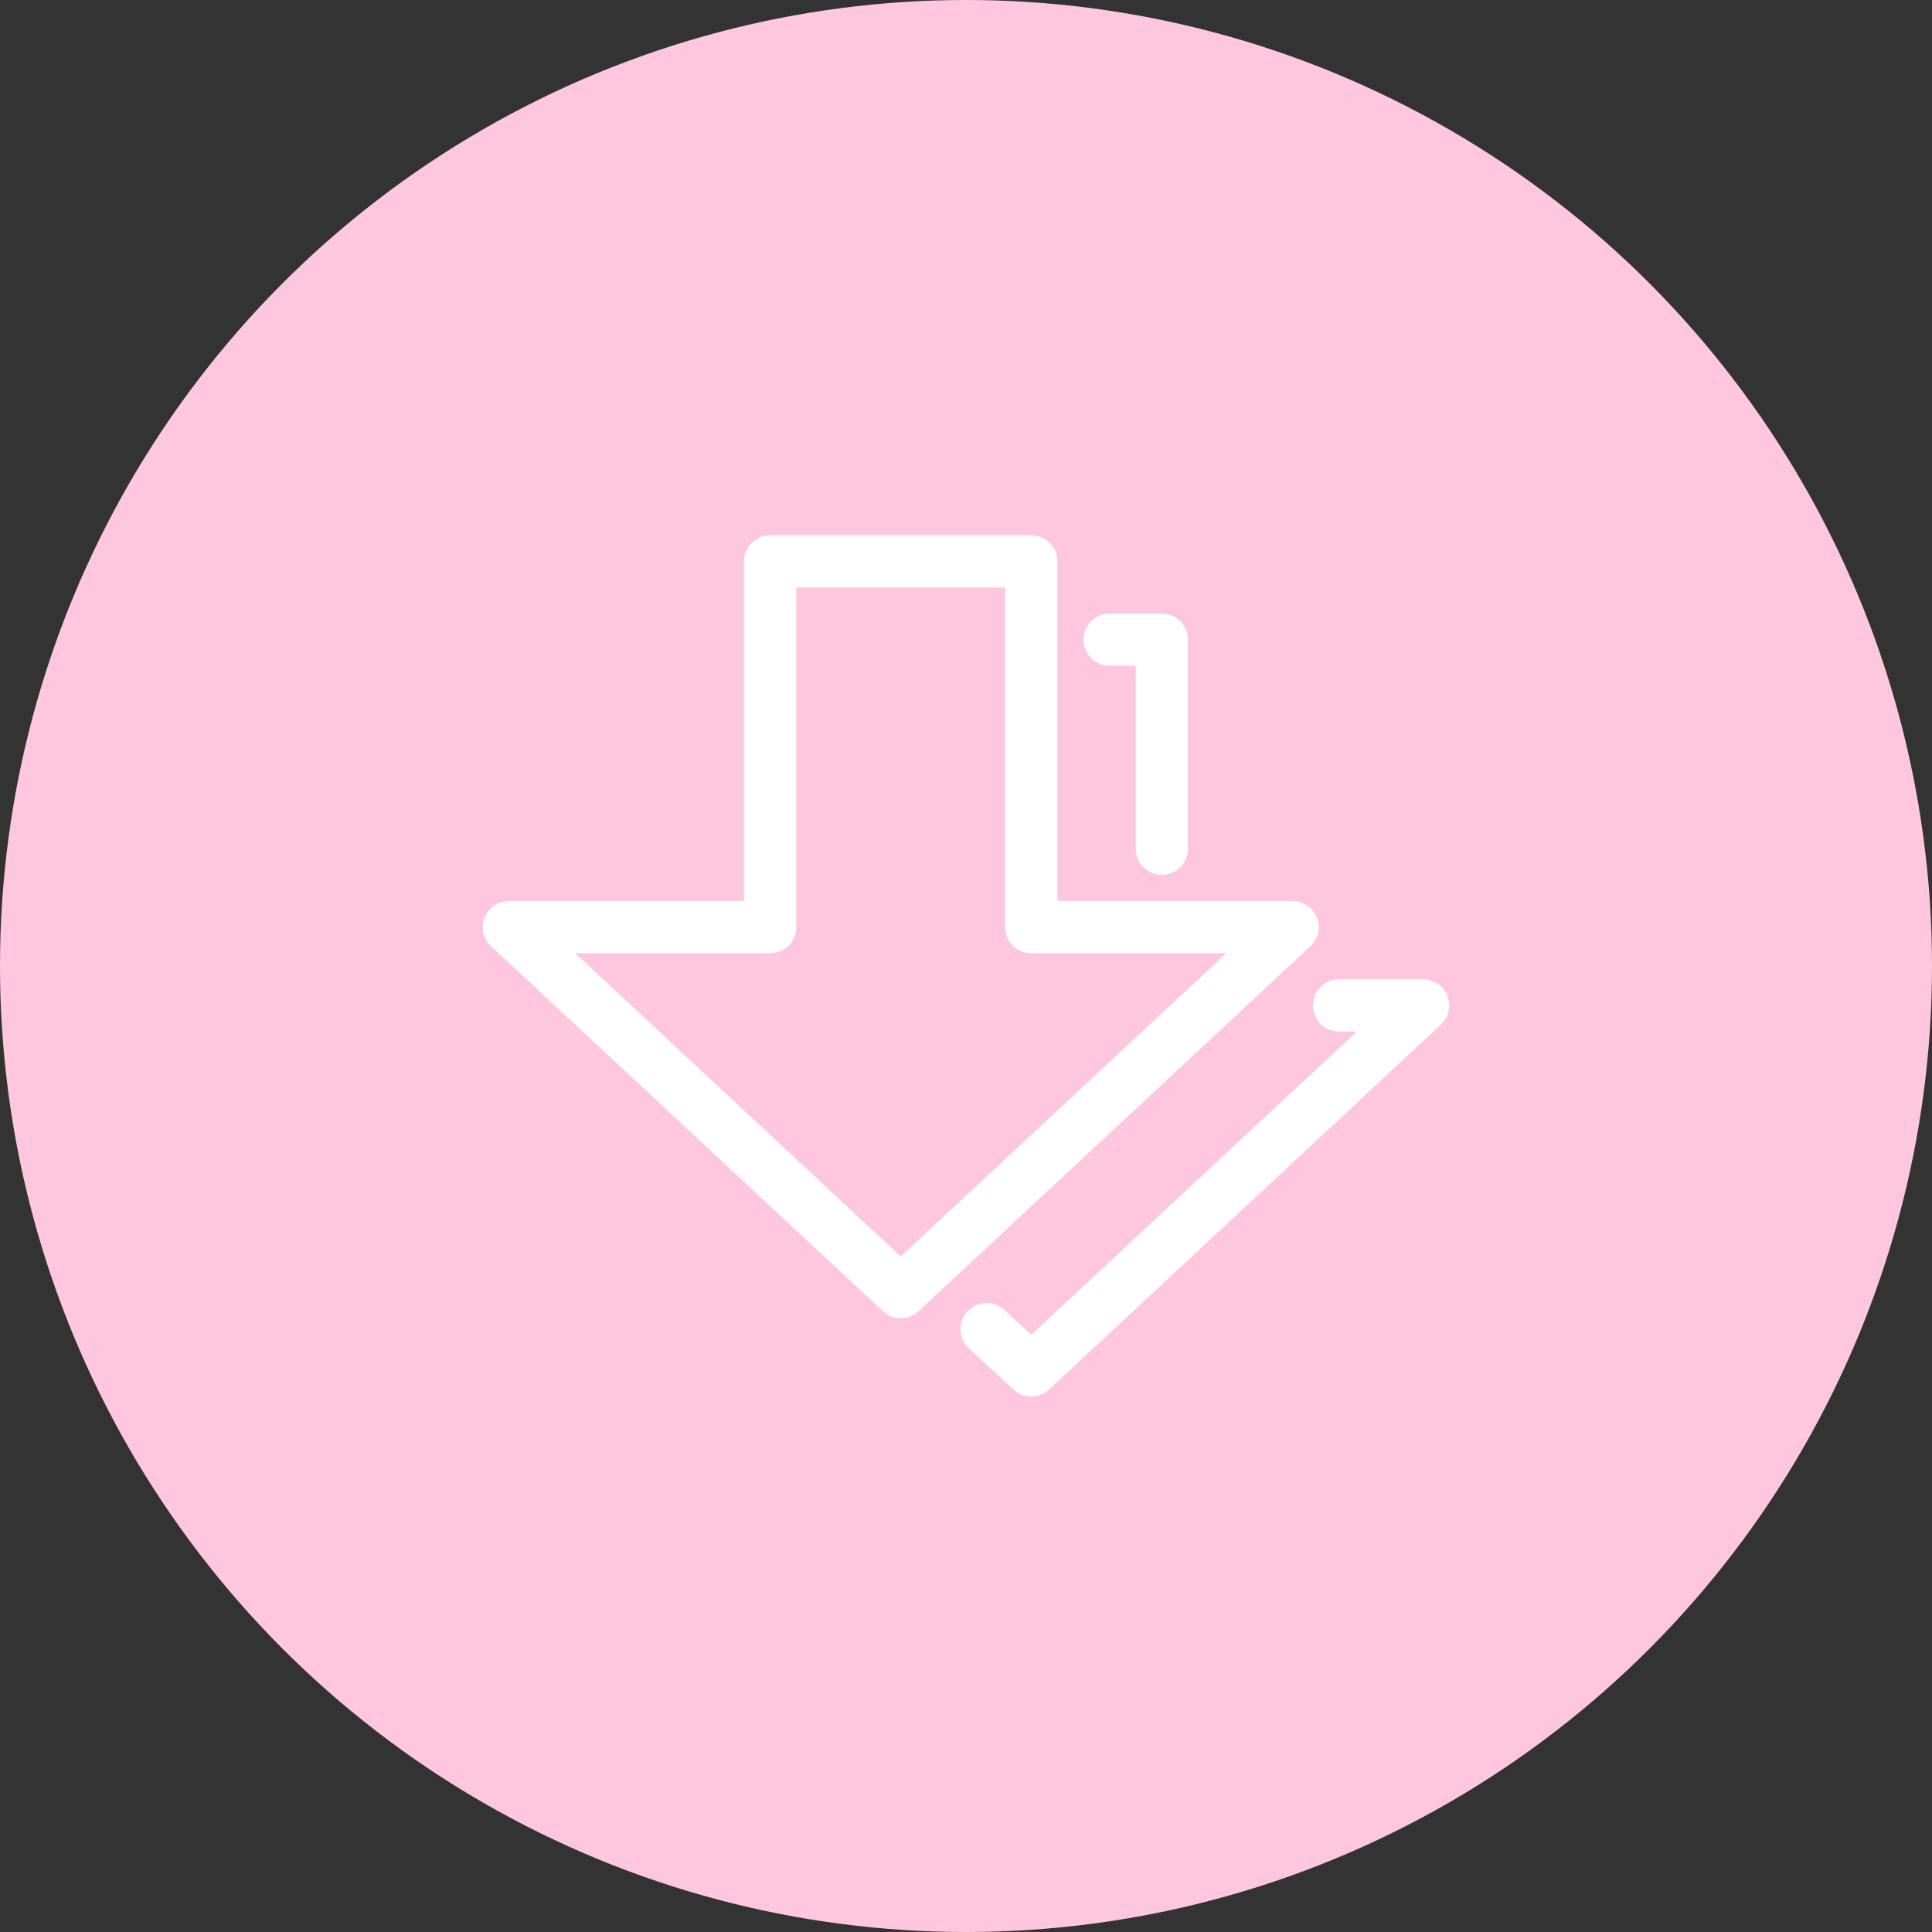
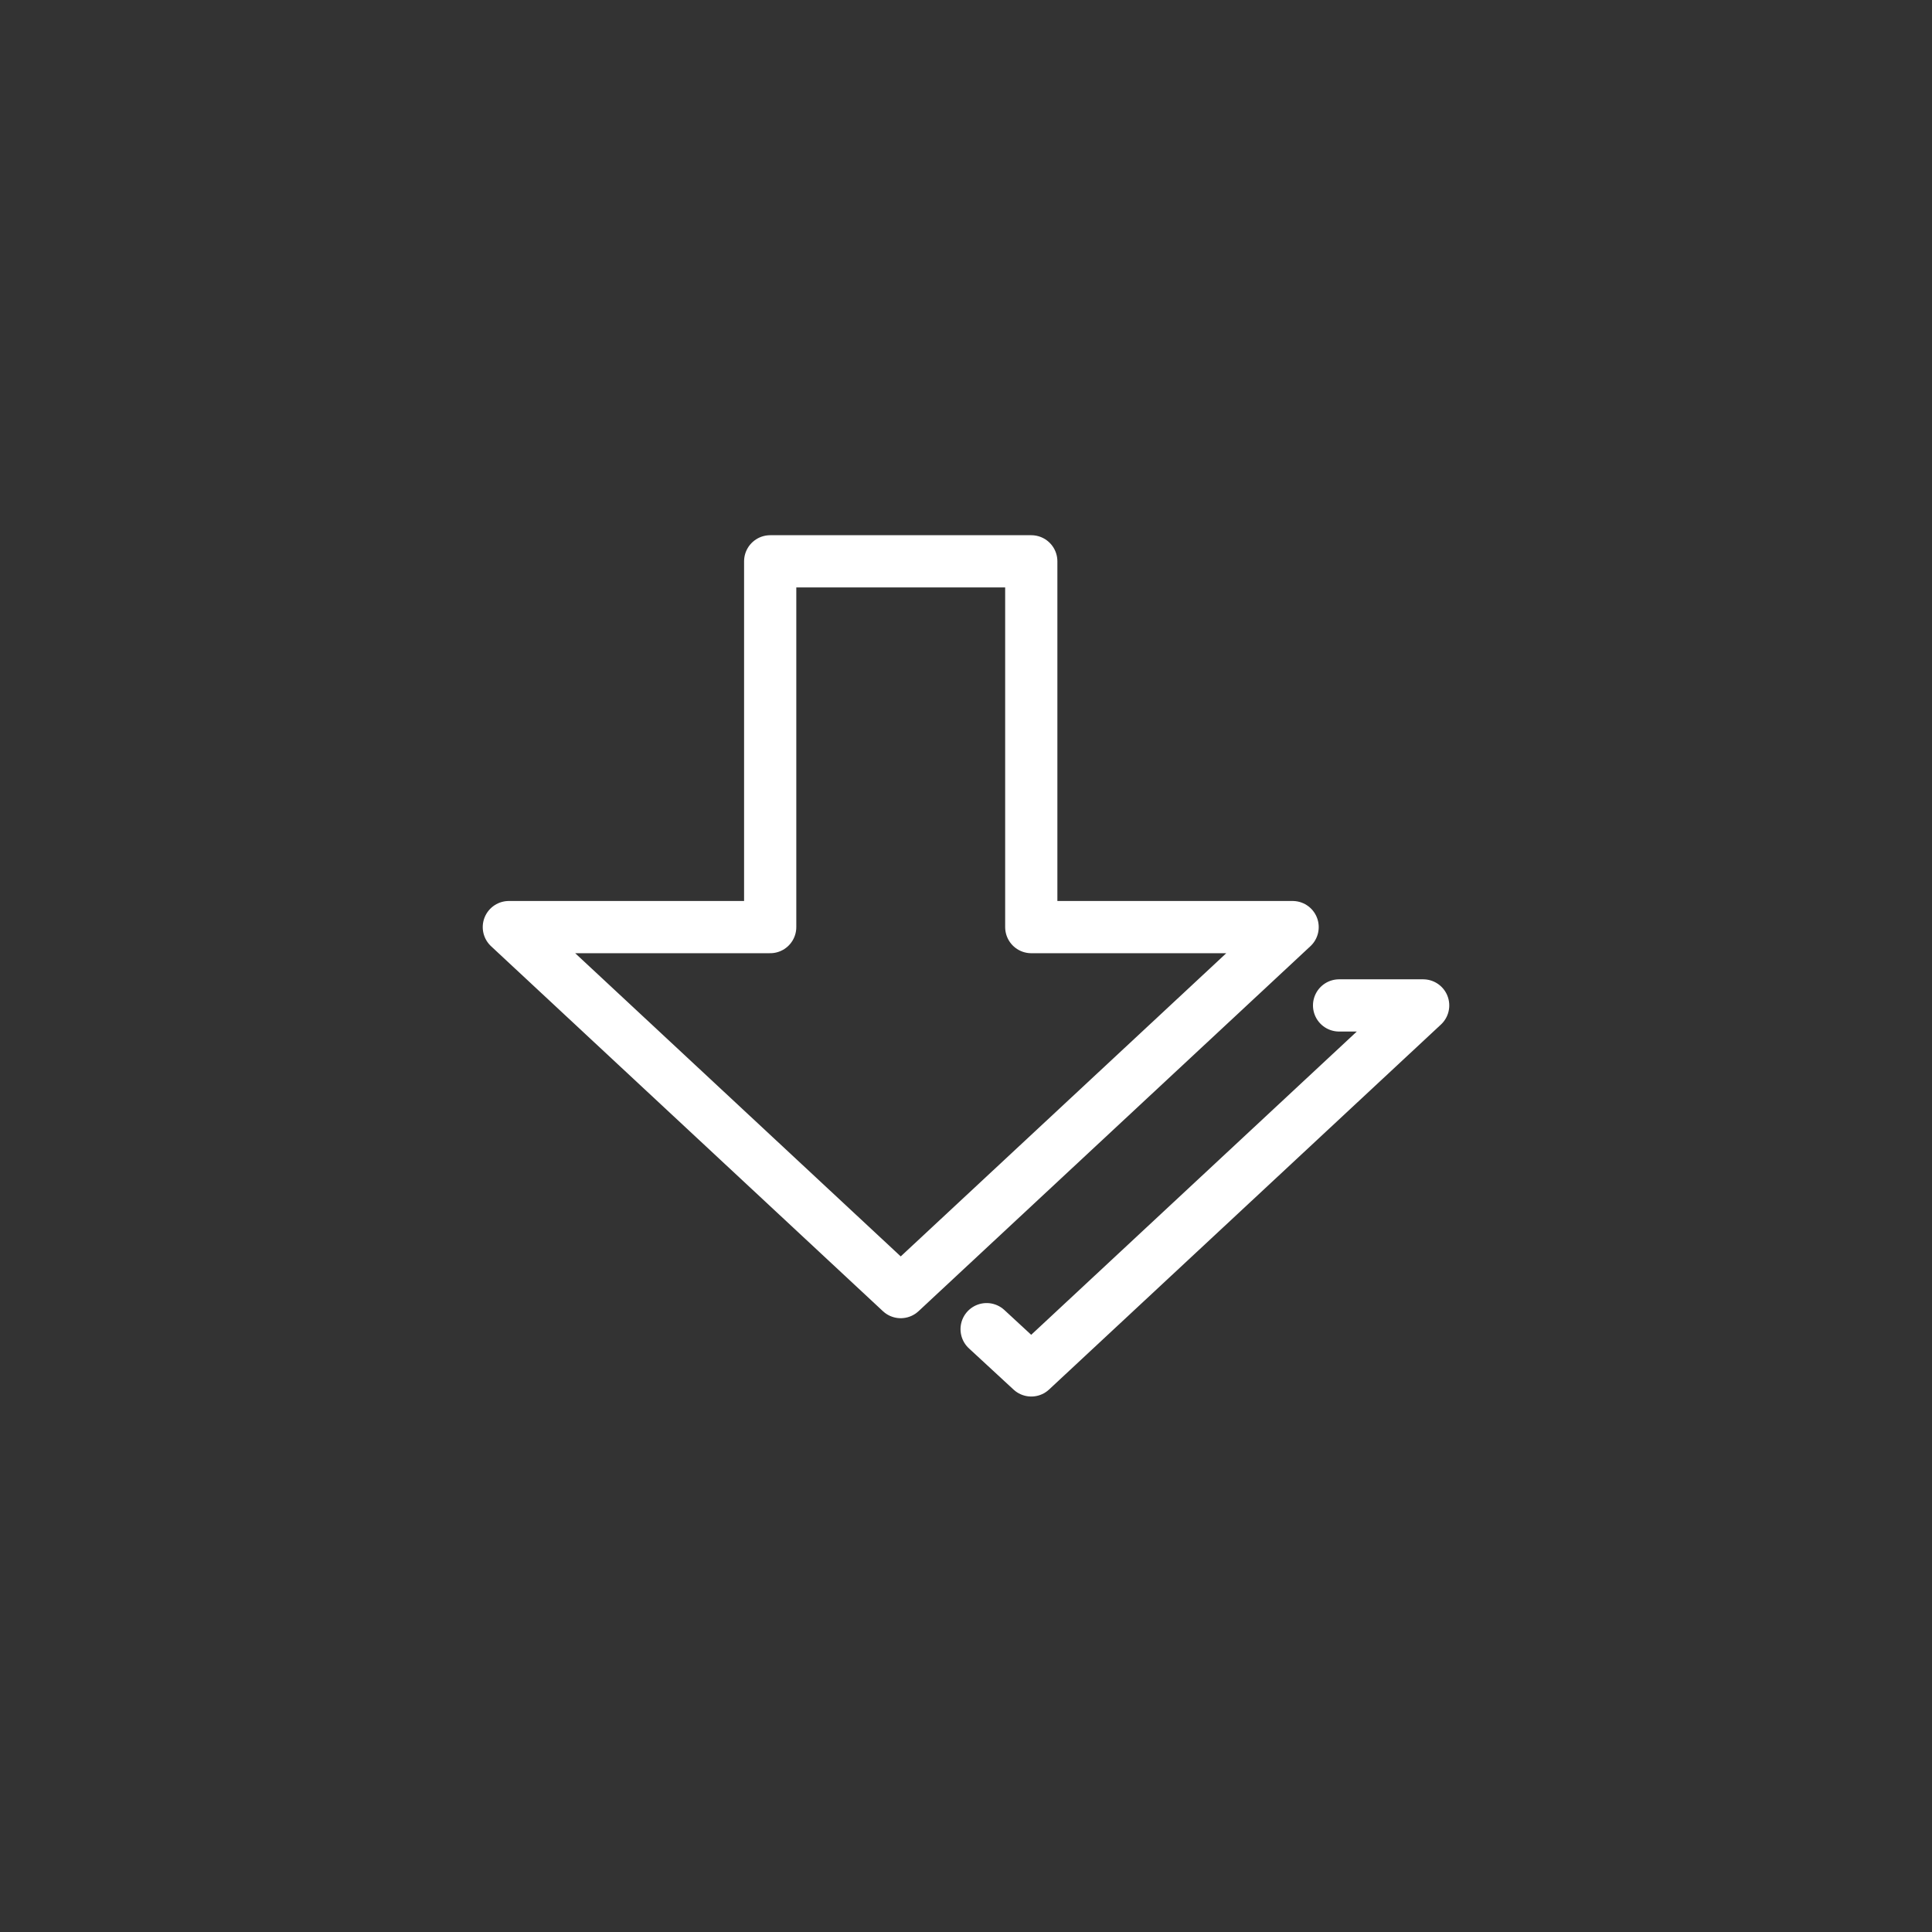
<svg xmlns="http://www.w3.org/2000/svg" viewBox="0 0 74 74">
  <rect x="0" y="0" width="74" height="74" fill="#333333" stroke="none" />
  <defs>
    <style>.cls-1{fill:#ffc7dd;}.cls-2{fill:none;stroke:#fff;stroke-linecap:round;stroke-linejoin:round;stroke-width:2px;}</style>
  </defs>
  <title>资源 3</title>
  <g id="图层_2" data-name="图层 2">
    <g id="图层_1-2" data-name="图层 1">
-       <circle class="cls-1" cx="37" cy="37" r="37" />
      <polygon class="cls-2" points="49.51 35.51 34.5 49.49 19.49 35.51 29.5 35.51 29.5 21.5 39.5 21.5 39.5 35.51 49.51 35.51" />
      <polyline class="cls-2" points="51.29 38.51 54.51 38.51 39.5 52.49 37.79 50.91" />
-       <polyline class="cls-2" points="42.5 24.5 44.5 24.5 44.5 32.51" />
    </g>
  </g>
</svg>